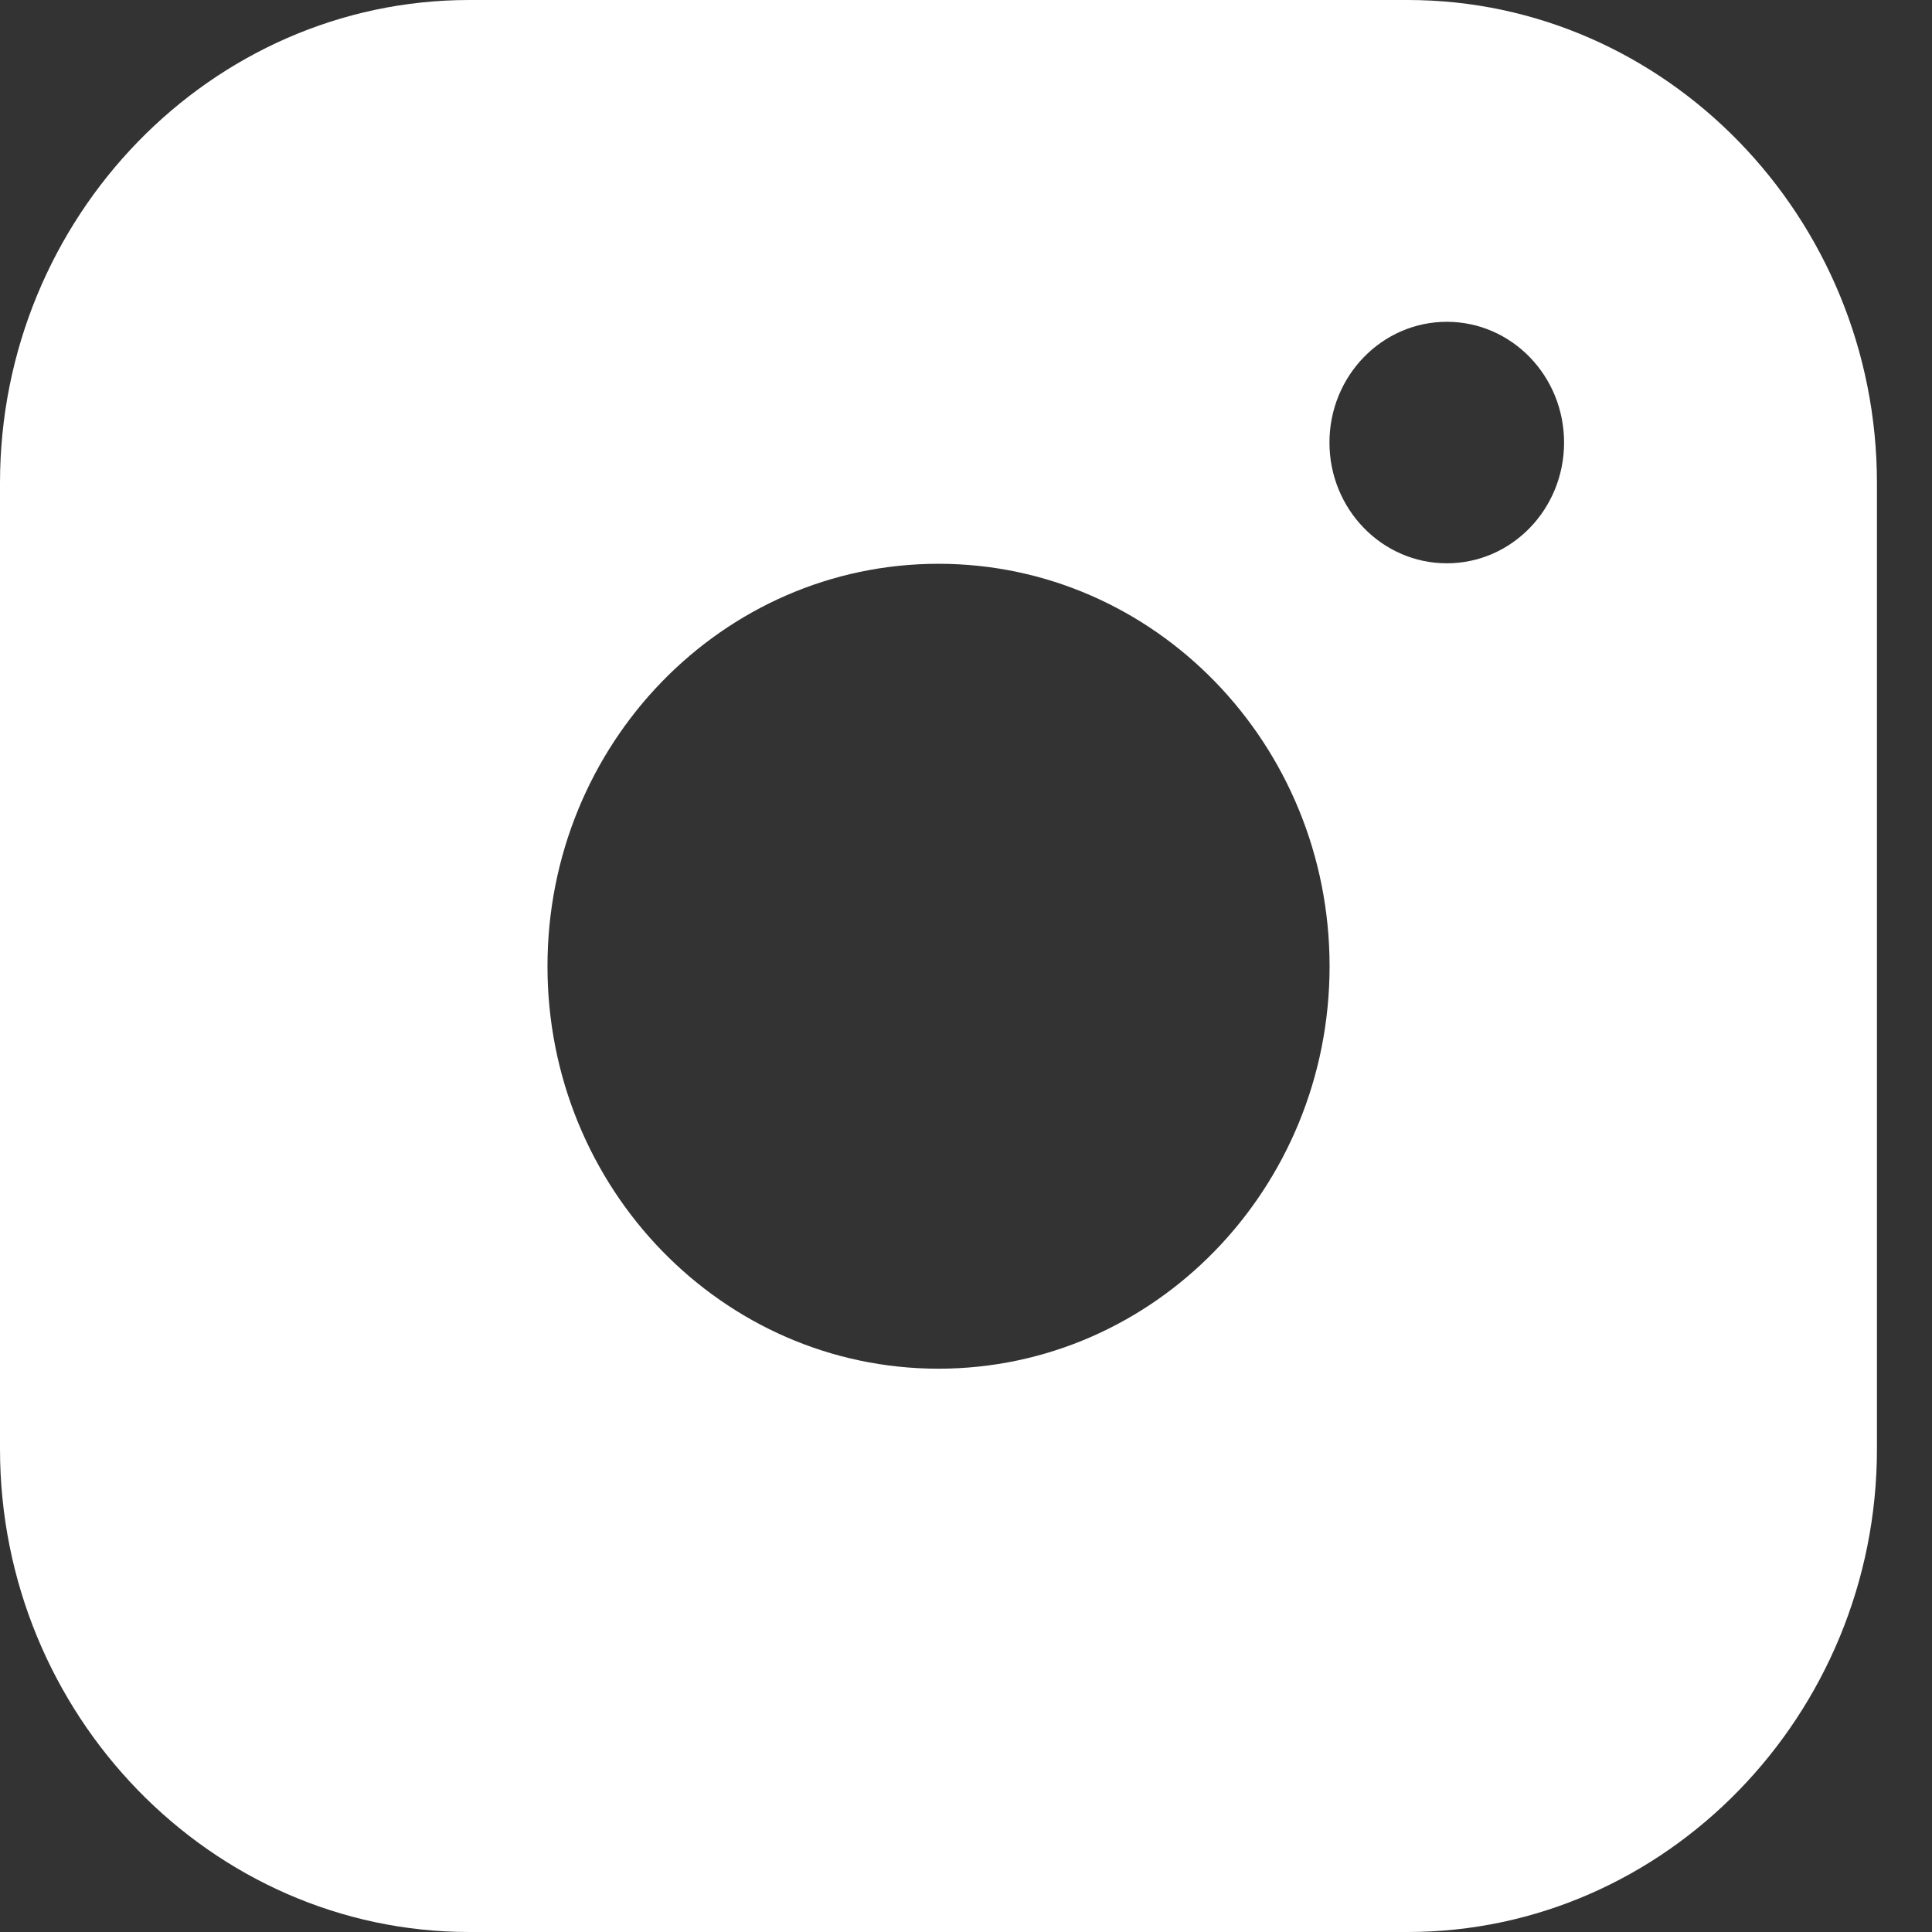
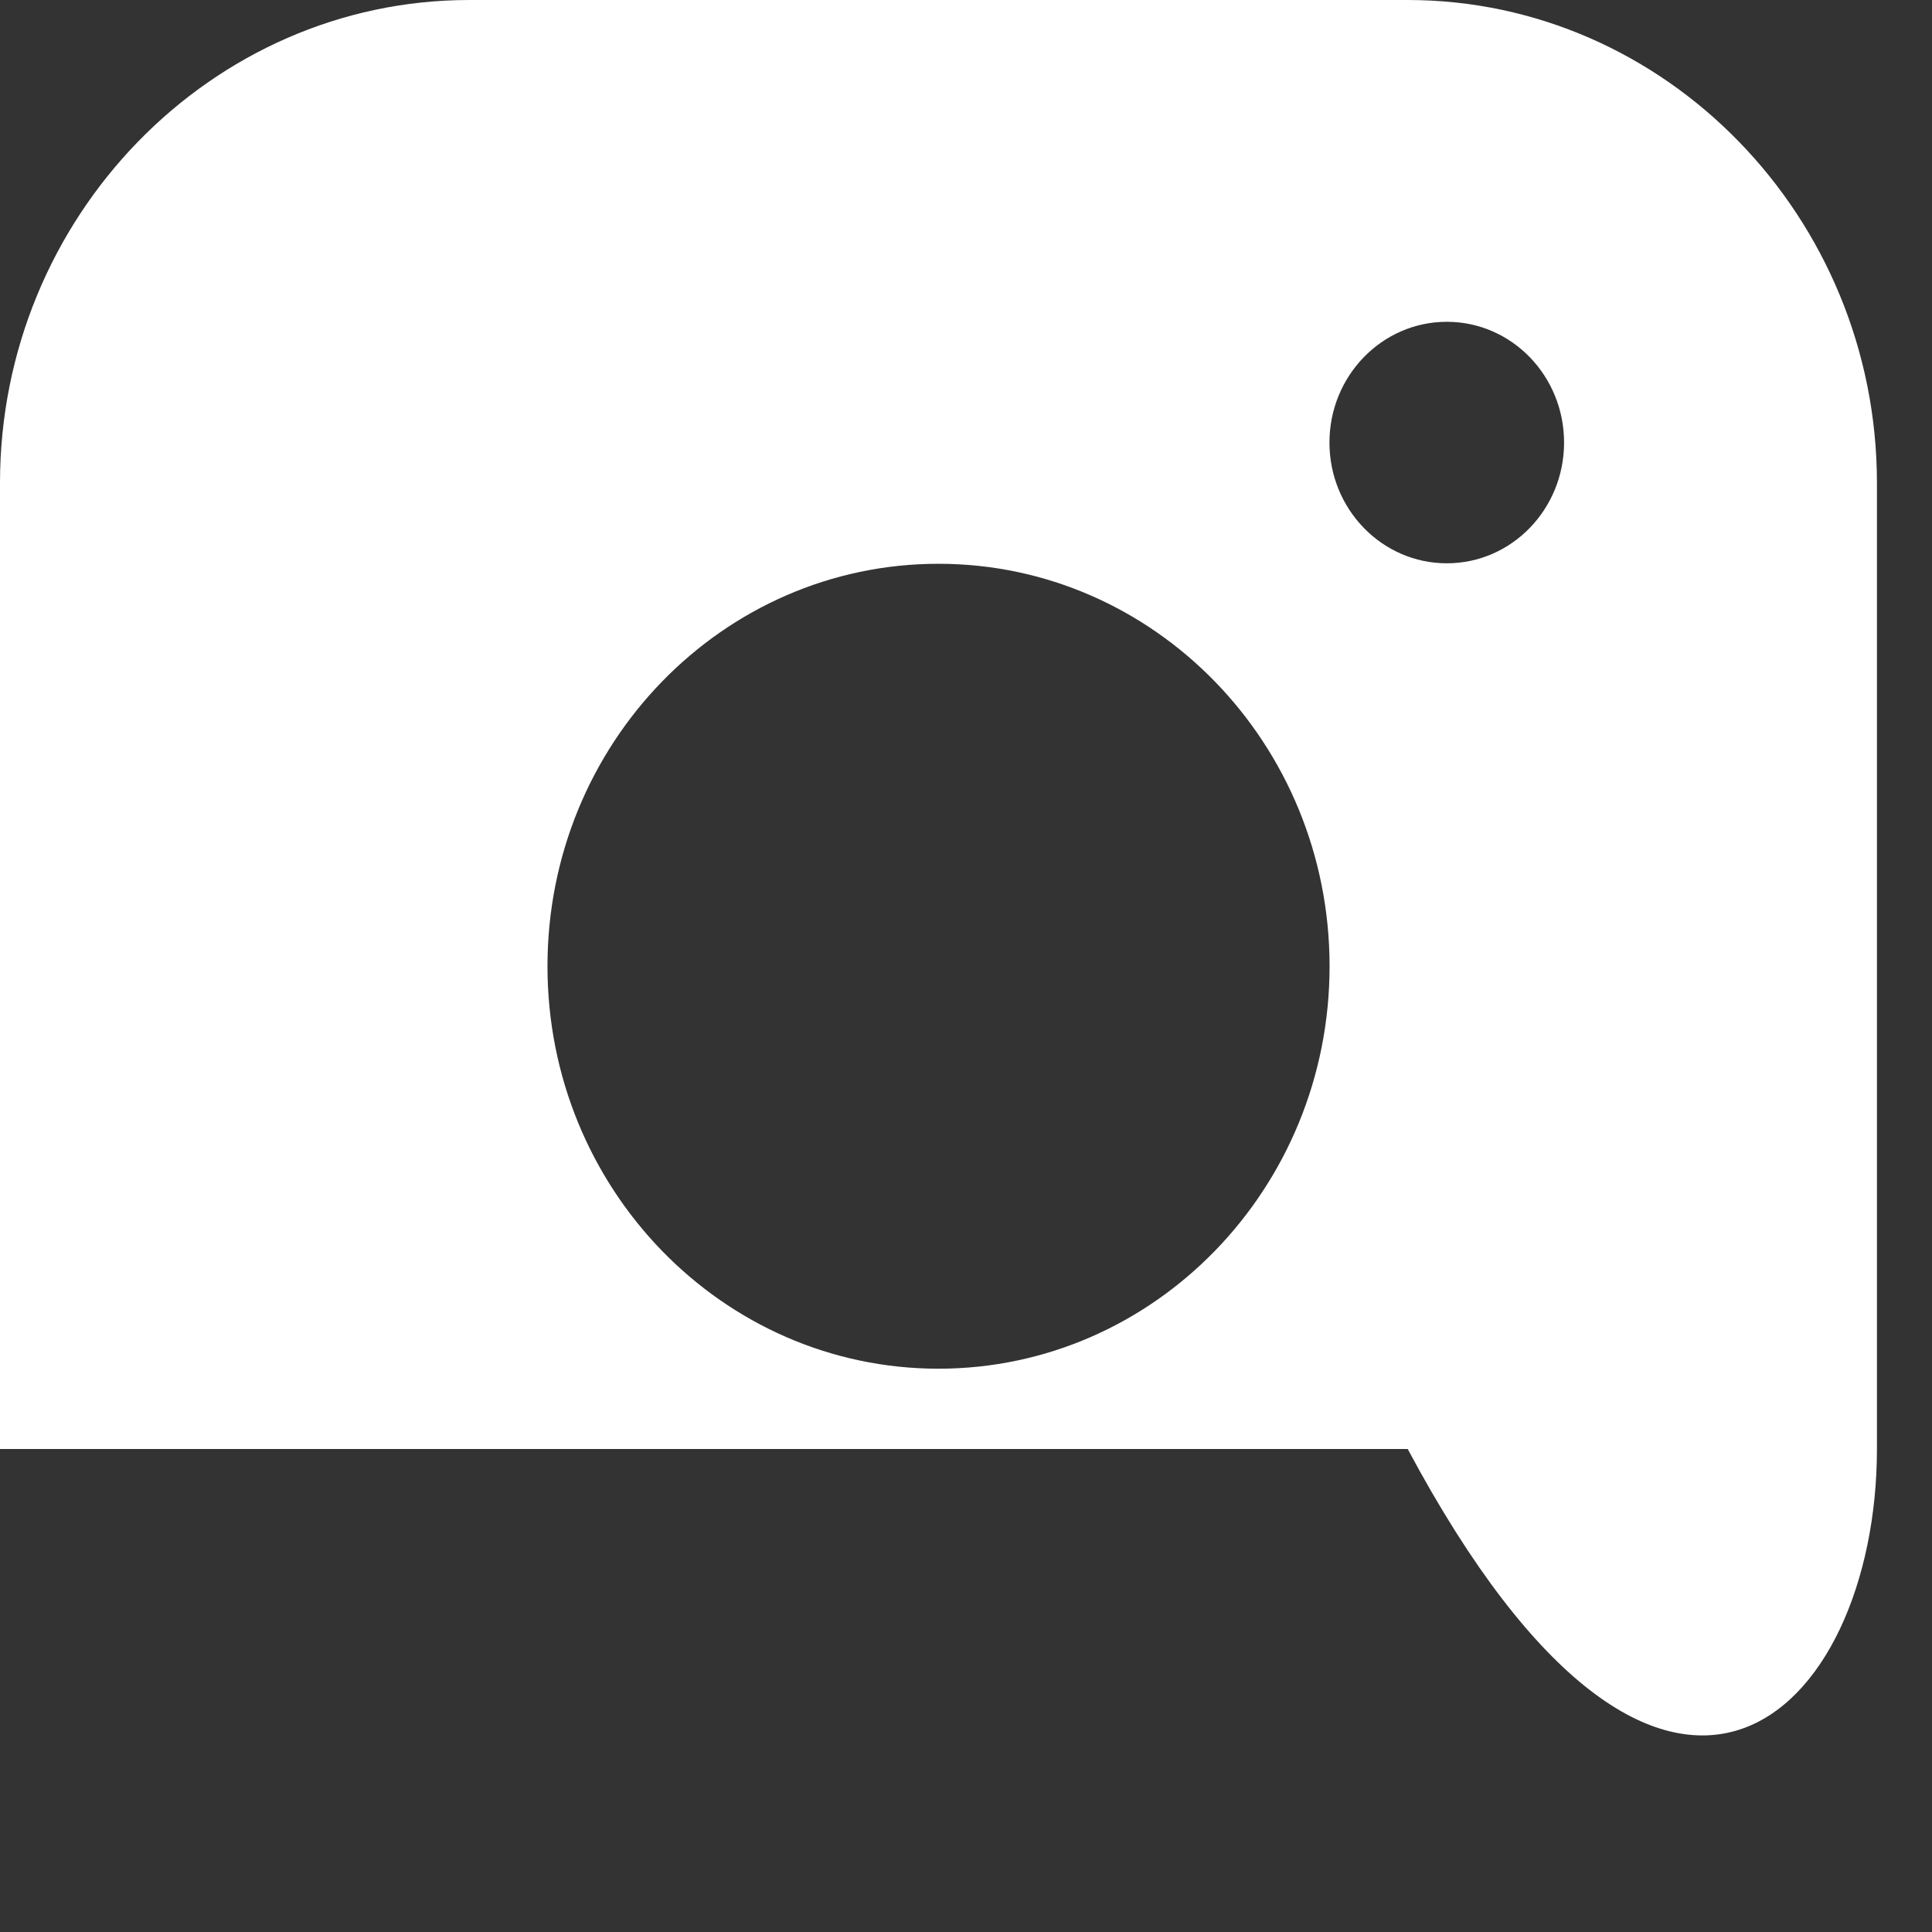
<svg xmlns="http://www.w3.org/2000/svg" width="16" height="16" viewBox="0 0 16 16" fill="none">
  <rect x="0" y="0" width="16" height="16" fill="#333333" stroke="none" />
-   <path fill-rule="evenodd" clip-rule="evenodd" d="M11.658 0H3.886C1.749 0 0 1.799 0 4V12C0 14.2 1.749 16 3.886 16H11.658C13.795 16 15.544 14.2 15.544 12V4C15.544 1.799 13.795 0 11.658 0ZM7.772 11.335C5.983 11.335 4.534 9.842 4.534 8.002C4.534 6.161 5.983 4.669 7.772 4.669C9.56 4.669 11.011 6.161 11.011 8.002C11.011 9.842 9.56 11.335 7.772 11.335ZM11.01 3.665C11.01 4.217 11.445 4.665 11.982 4.665C12.519 4.665 12.953 4.217 12.953 3.665C12.953 3.113 12.519 2.665 11.982 2.665C11.445 2.665 11.01 3.113 11.01 3.665Z" fill="white" />
+   <path fill-rule="evenodd" clip-rule="evenodd" d="M11.658 0H3.886C1.749 0 0 1.799 0 4V12H11.658C13.795 16 15.544 14.2 15.544 12V4C15.544 1.799 13.795 0 11.658 0ZM7.772 11.335C5.983 11.335 4.534 9.842 4.534 8.002C4.534 6.161 5.983 4.669 7.772 4.669C9.56 4.669 11.011 6.161 11.011 8.002C11.011 9.842 9.56 11.335 7.772 11.335ZM11.01 3.665C11.01 4.217 11.445 4.665 11.982 4.665C12.519 4.665 12.953 4.217 12.953 3.665C12.953 3.113 12.519 2.665 11.982 2.665C11.445 2.665 11.01 3.113 11.01 3.665Z" fill="white" />
</svg>